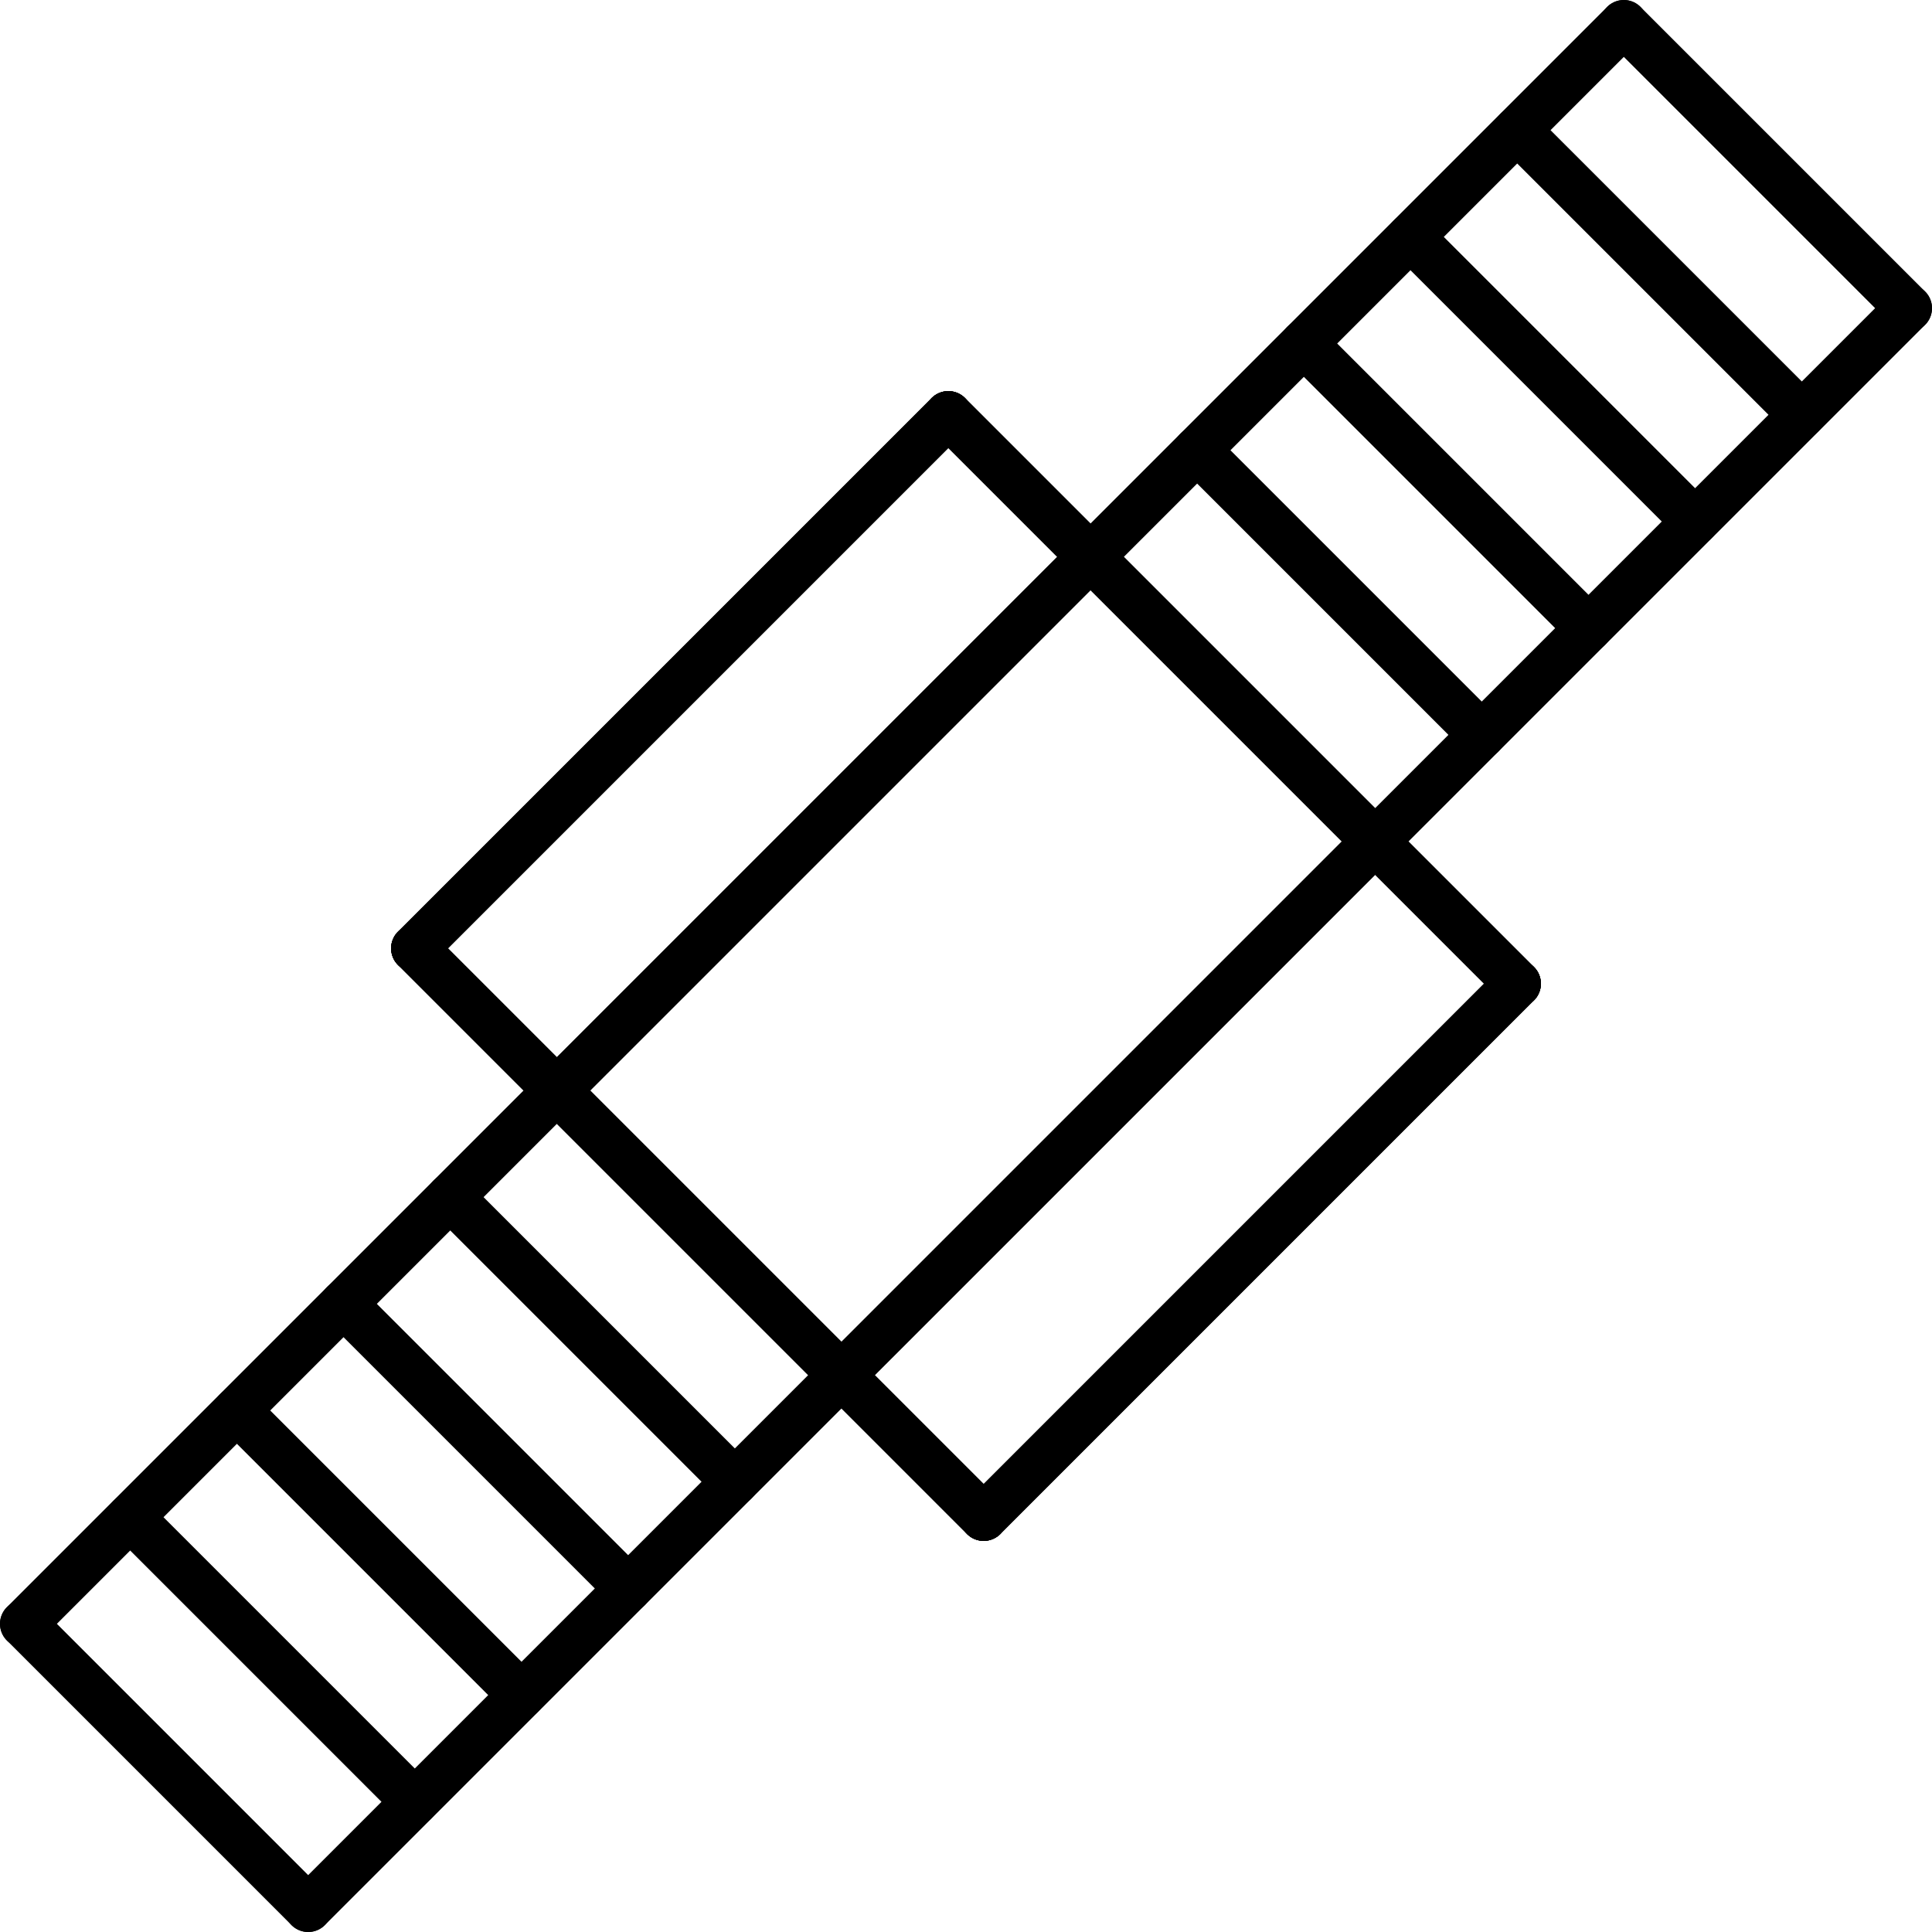
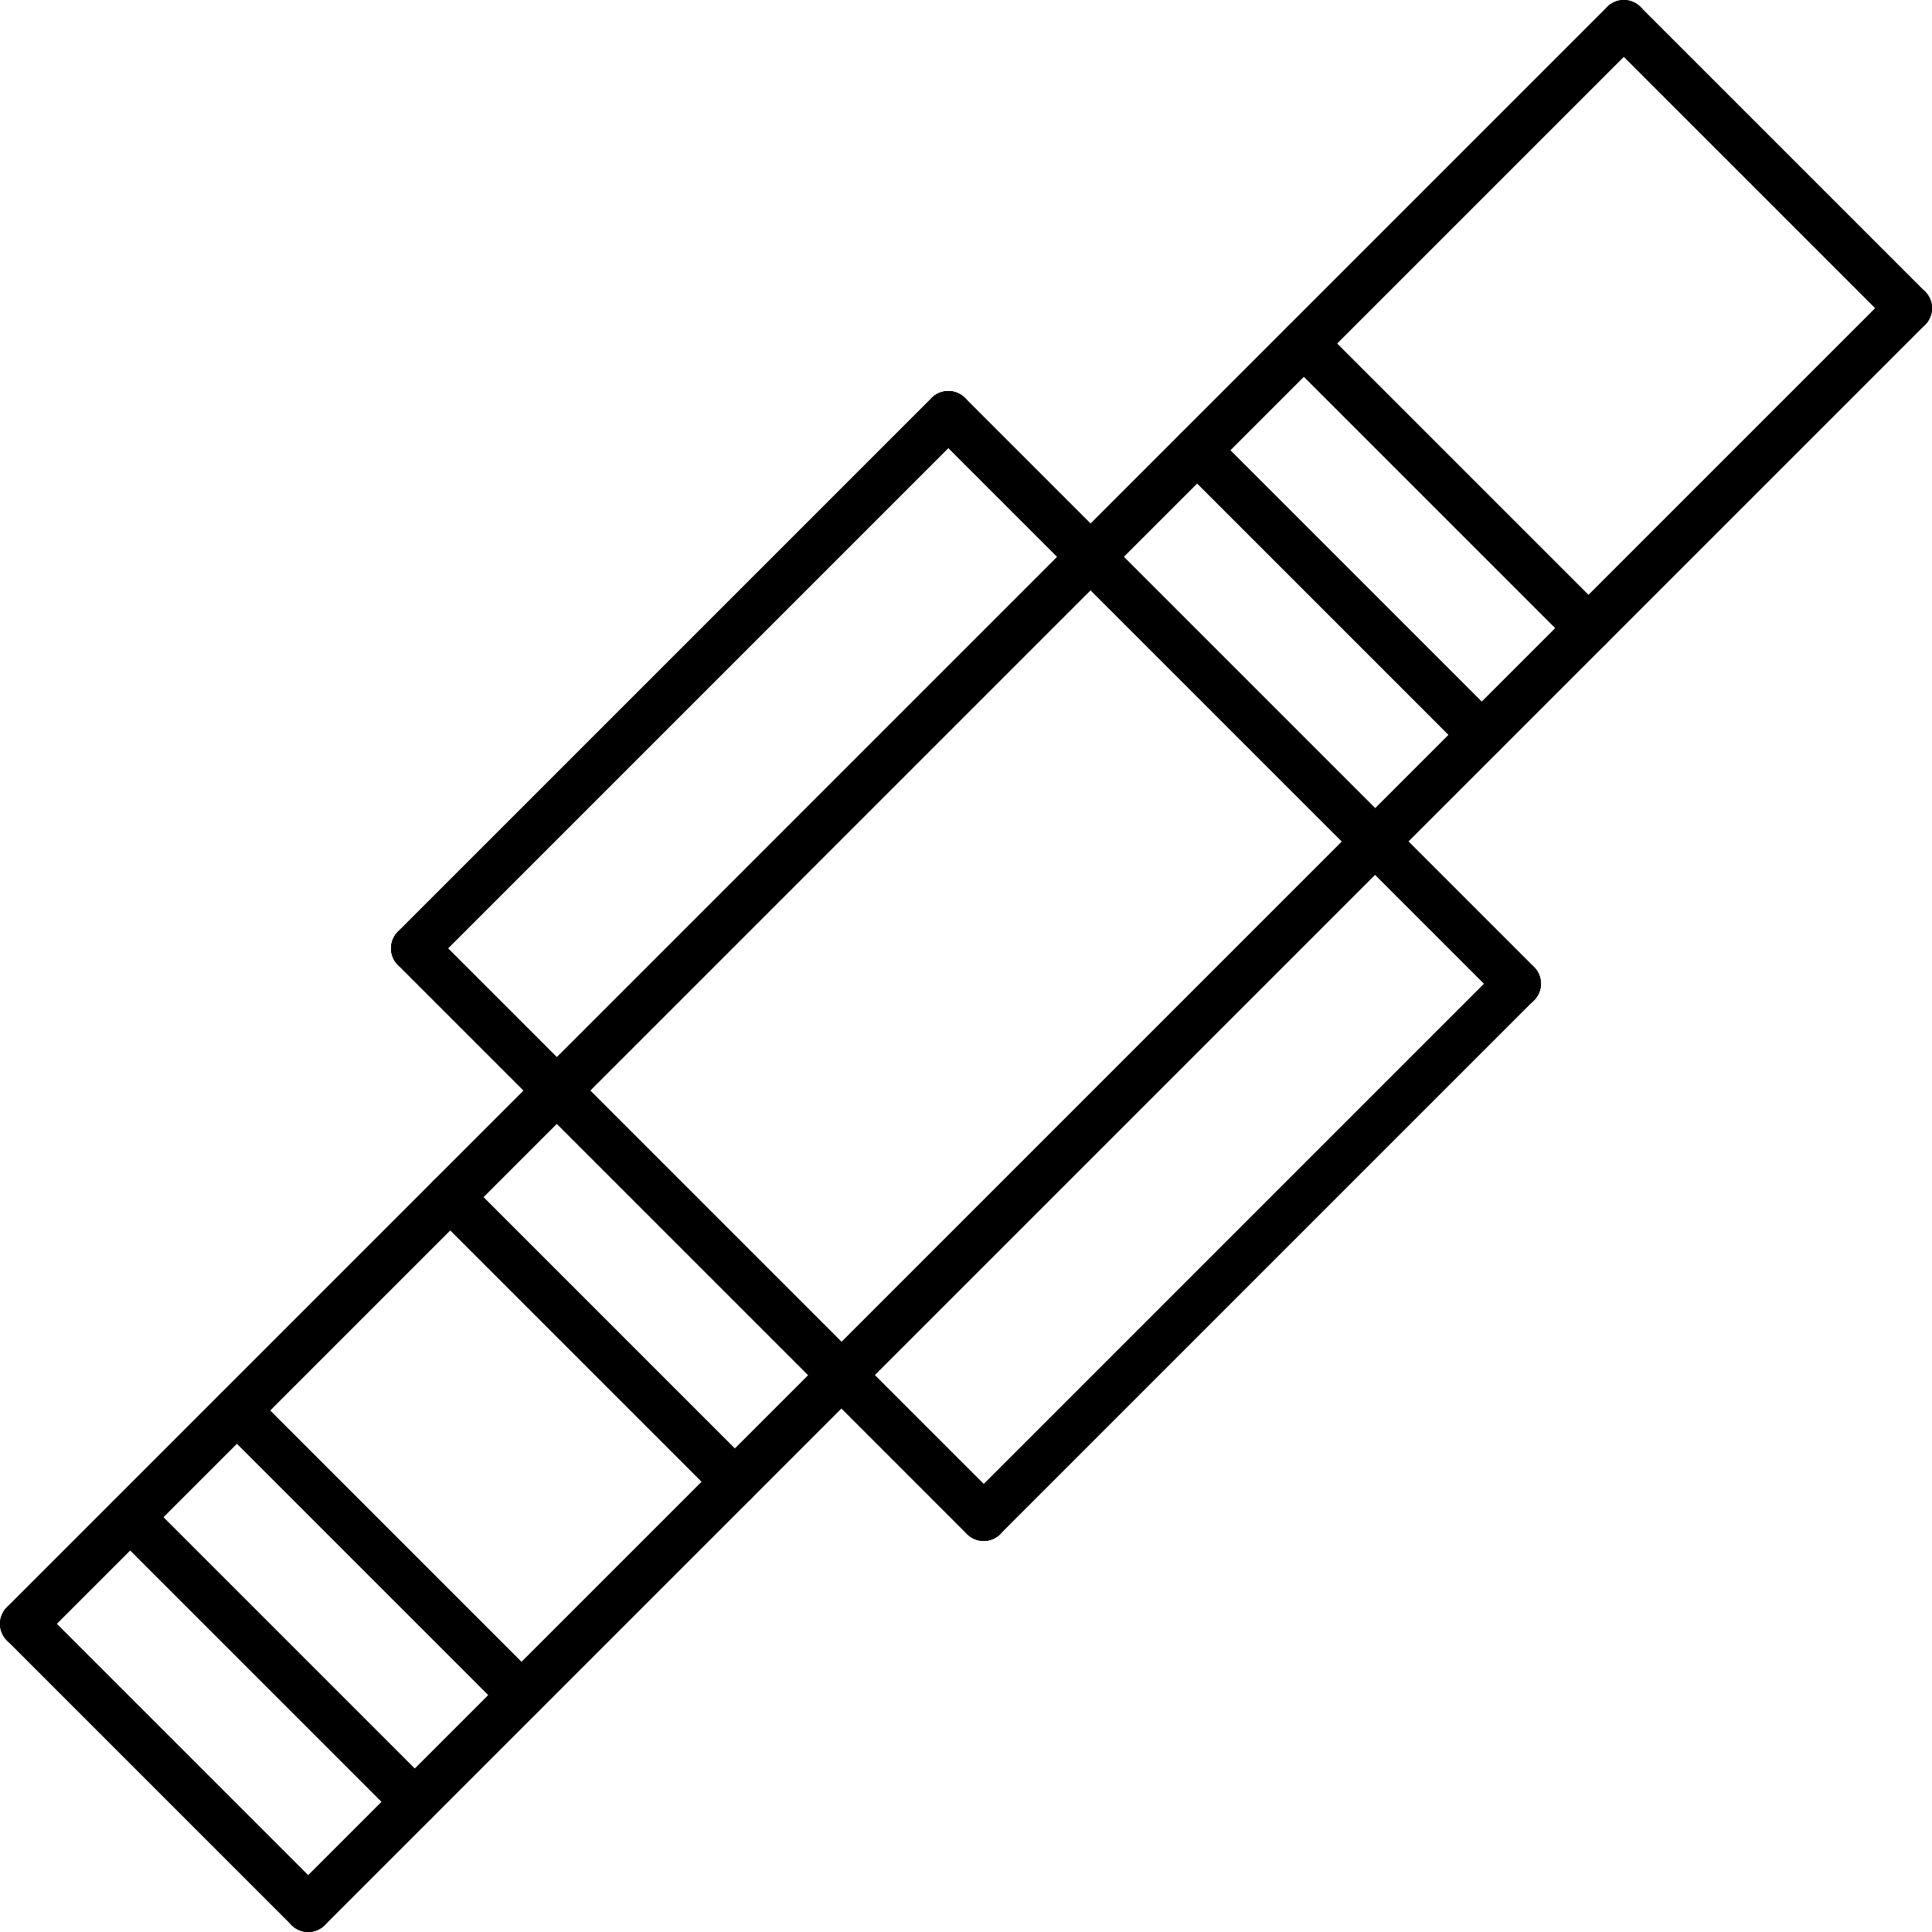
<svg xmlns="http://www.w3.org/2000/svg" id="Layer_2" viewBox="0 0 82 82">
  <defs>
    <style>.cls-1{fill:none;stroke:#000;stroke-linecap:round;stroke-linejoin:round;stroke-width:2px;}</style>
  </defs>
  <g id="_31_-_Thread">
    <line class="cls-1" x1="40.25" y1="17.6" x2="64.4" y2="41.75" />
    <line class="cls-1" x1="40.25" y1="17.6" x2="17.6" y2="40.25" />
    <line class="cls-1" x1="64.4" y1="41.75" x2="41.75" y2="64.4" />
    <line class="cls-1" x1="17.6" y1="40.25" x2="41.75" y2="64.4" />
    <line class="cls-1" x1="46.28" y1="23.64" x2="23.64" y2="46.28" />
-     <line class="cls-1" x1="58.36" y1="35.72" x2="35.72" y2="58.36" />
    <line class="cls-1" x1="23.64" y1="46.28" x2="1" y2="68.92" />
    <line class="cls-1" x1="35.72" y1="58.36" x2="13.08" y2="81" />
    <line class="cls-1" x1="1" y1="68.92" x2="13.08" y2="81" />
    <line class="cls-1" x1="5.53" y1="64.4" x2="17.6" y2="76.47" />
    <line class="cls-1" x1="10.06" y1="59.87" x2="22.13" y2="71.94" />
-     <line class="cls-1" x1="14.58" y1="55.34" x2="26.66" y2="67.42" />
    <line class="cls-1" x1="19.11" y1="50.81" x2="31.19" y2="62.89" />
    <line class="cls-1" x1="41.75" y1="64.4" x2="17.6" y2="40.25" />
-     <line class="cls-1" x1="41.75" y1="64.4" x2="64.4" y2="41.75" />
    <line class="cls-1" x1="17.6" y1="40.25" x2="40.25" y2="17.6" />
    <line class="cls-1" x1="64.4" y1="41.75" x2="40.25" y2="17.6" />
    <line class="cls-1" x1="35.72" y1="58.36" x2="58.36" y2="35.72" />
    <line class="cls-1" x1="23.64" y1="46.28" x2="46.28" y2="23.64" />
    <line class="cls-1" x1="58.36" y1="35.72" x2="81" y2="13.08" />
    <line class="cls-1" x1="46.28" y1="23.64" x2="68.92" y2="1" />
    <line class="cls-1" x1="81" y1="13.08" x2="68.92" y2="1" />
-     <line class="cls-1" x1="76.47" y1="17.6" x2="64.4" y2="5.53" />
-     <line class="cls-1" x1="71.94" y1="22.13" x2="59.87" y2="10.06" />
    <line class="cls-1" x1="67.42" y1="26.66" x2="55.34" y2="14.58" />
    <line class="cls-1" x1="62.89" y1="31.19" x2="50.81" y2="19.11" />
  </g>
</svg>